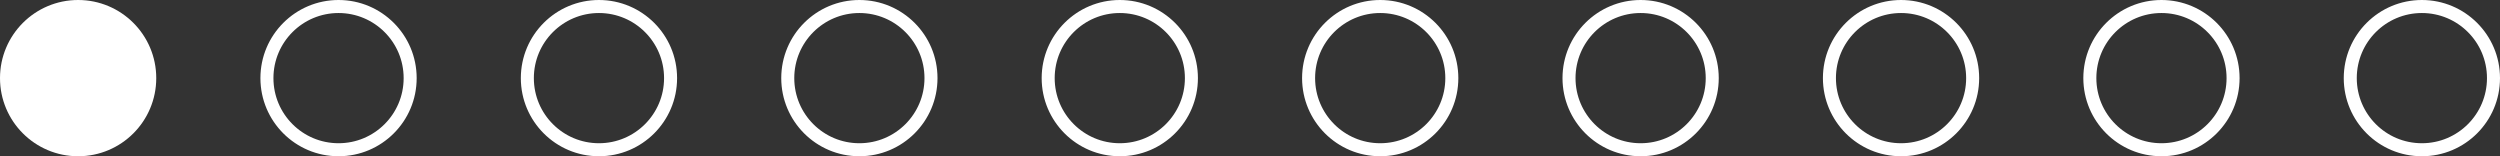
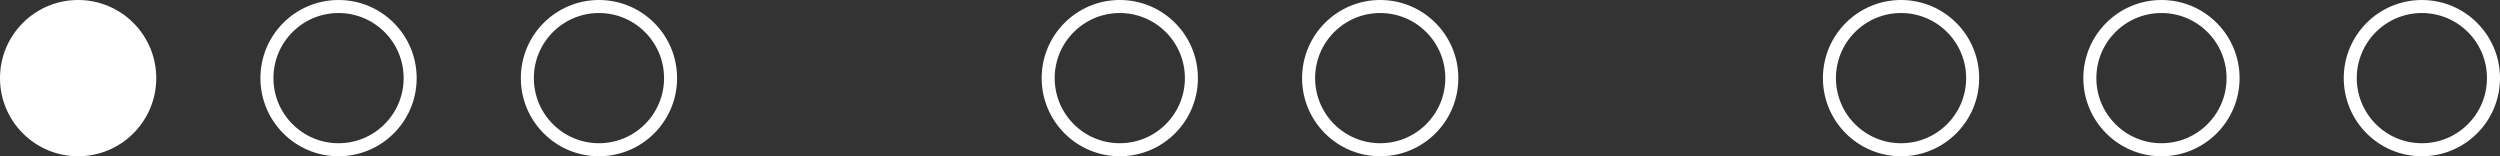
<svg xmlns="http://www.w3.org/2000/svg" width="192" height="12" viewBox="0 0 192 12" fill="none">
  <rect x="0" y="0" width="192" height="12" fill="#333333" stroke="none" />
  <circle cx="6" cy="6" r="6" fill="white" />
  <circle cx="26" cy="6" r="5.5" stroke="white" />
  <circle cx="46" cy="6" r="5.5" stroke="white" />
-   <circle cx="66" cy="6" r="5.5" stroke="white" />
  <circle cx="86" cy="6" r="5.5" stroke="white" />
  <circle cx="106" cy="6" r="5.5" stroke="white" />
-   <circle cx="126" cy="6" r="5.5" stroke="white" />
  <circle cx="146" cy="6" r="5.5" stroke="white" />
  <circle cx="166" cy="6" r="5.5" stroke="white" />
  <circle cx="186" cy="6" r="5.5" stroke="white" />
</svg>